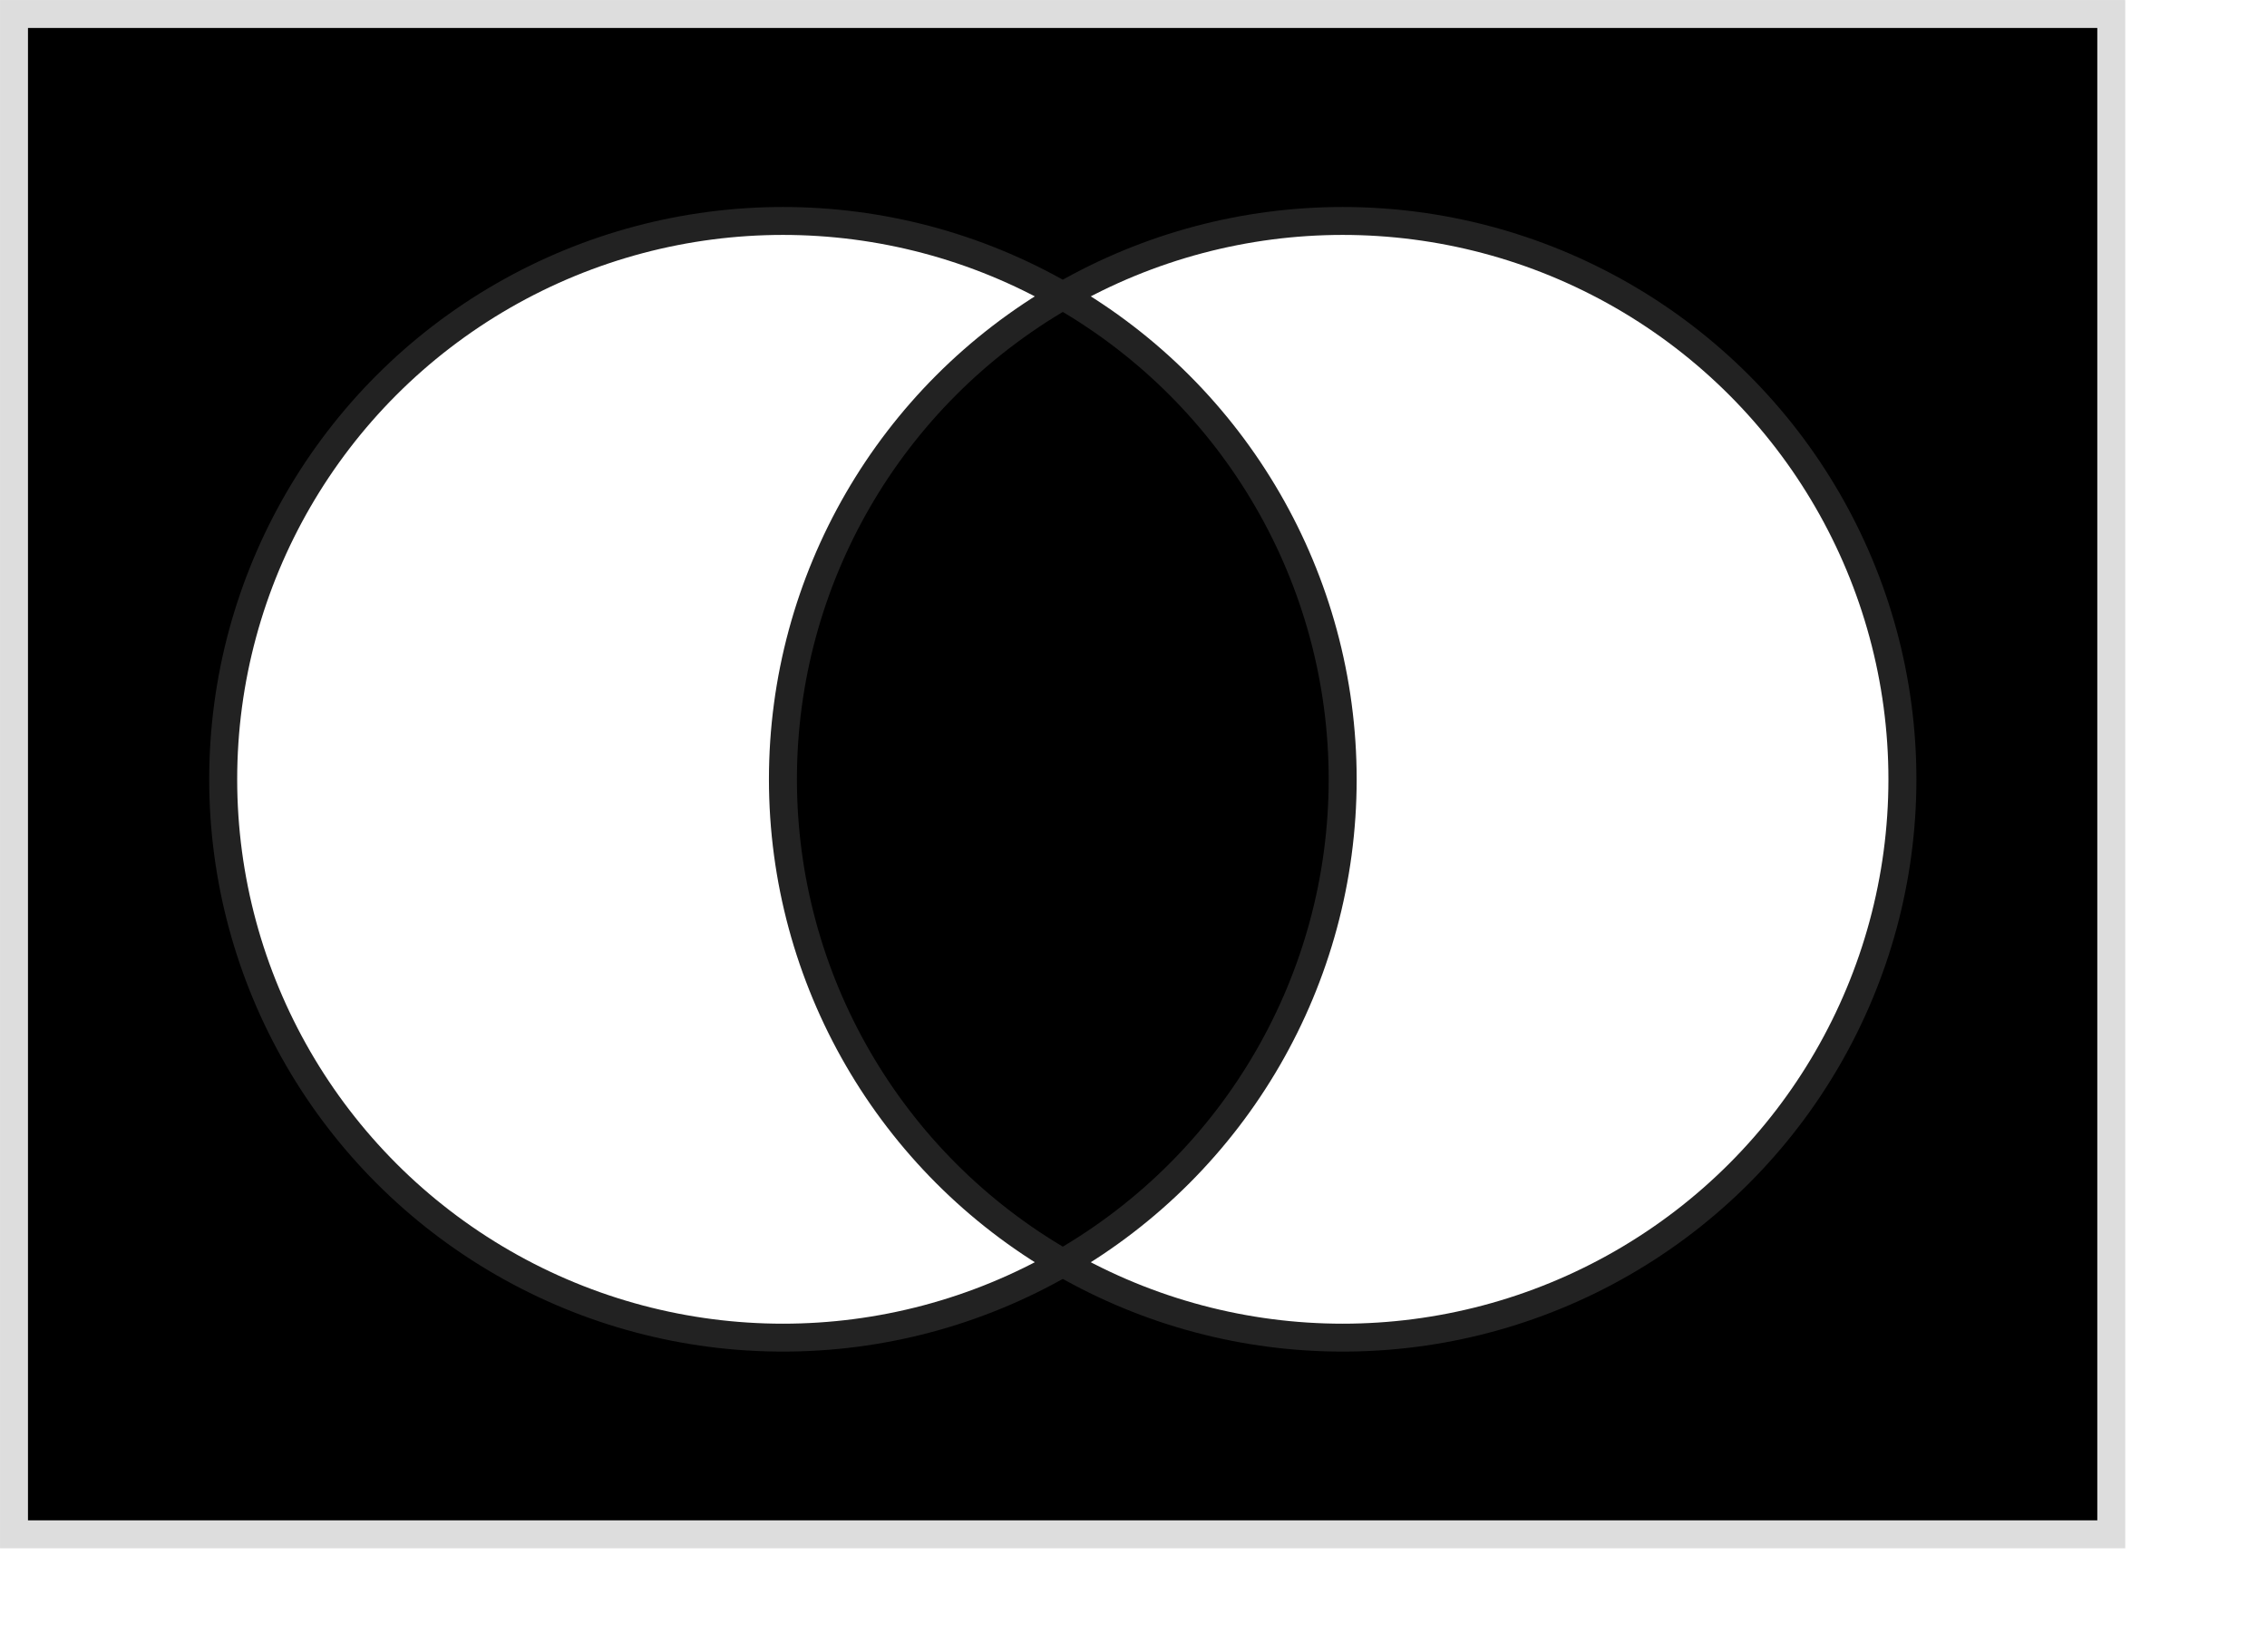
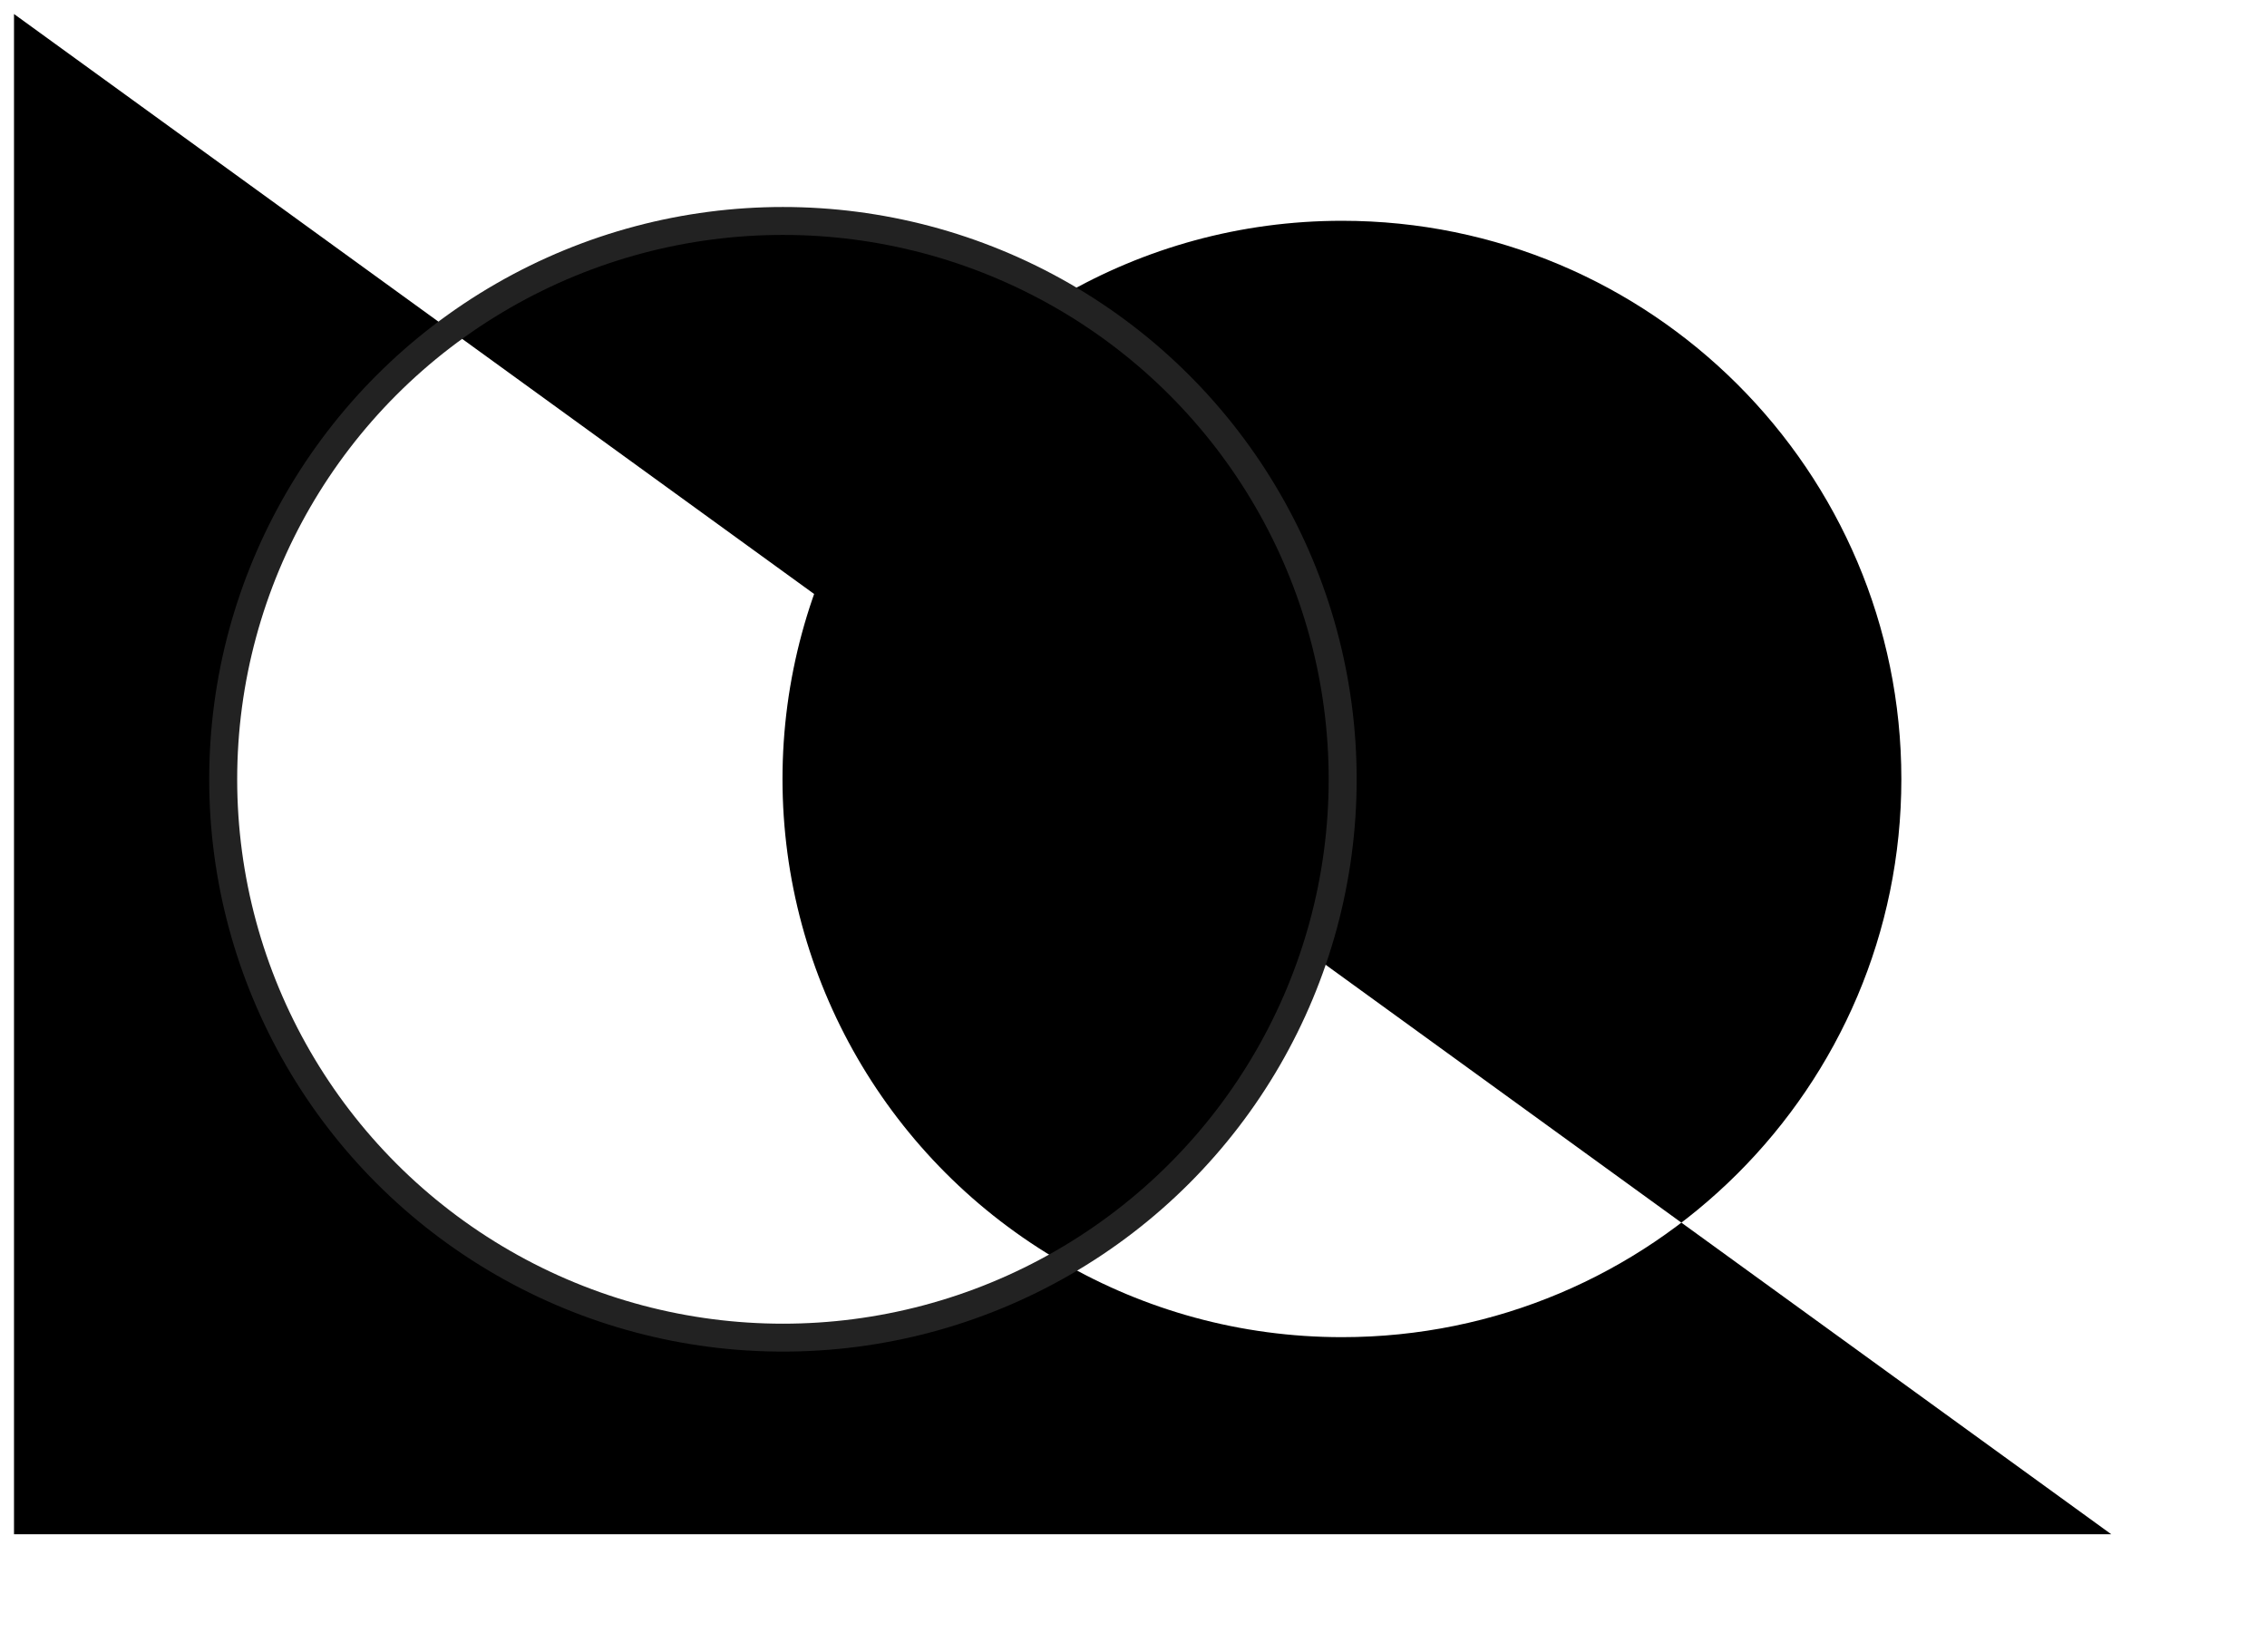
<svg xmlns="http://www.w3.org/2000/svg" xmlns:ns1="http://sodipodi.sourceforge.net/DTD/sodipodi-0.dtd" xmlns:ns2="http://www.inkscape.org/namespaces/inkscape" width="307.28pt" height="223.89pt" id="svg8621" ns1:version="0.32" ns2:version="0.46" ns1:docbase="C:\Programme\Inkscape" ns1:docname="Relation0110.svg" ns2:output_extension="org.inkscape.output.svg.inkscape">
  <defs id="defs3">
    <ns2:perspective ns1:type="inkscape:persp3d" ns2:vp_x="0 : 139.93124 : 1" ns2:vp_y="0 : 1000 : 0" ns2:vp_z="384.10001 : 139.93124 : 1" ns2:persp3d-origin="192.05 : 93.287496 : 1" id="perspective2392" />
  </defs>
  <ns1:namedview ns2:document-units="mm" id="base" pagecolor="#ffffff" bordercolor="#666666" borderopacity="1.0" ns2:pageopacity="0.0" ns2:pageshadow="2" ns2:zoom="1.3374553" ns2:cx="99.745707" ns2:cy="151.75781" ns2:current-layer="layer3" ns2:window-width="1016" ns2:window-height="775" ns2:window-x="0" ns2:window-y="35" showborder="true" showgrid="false" borderlayer="true" />
  <g ns2:groupmode="layer" id="layer3" ns2:label="black areas" style="display:inline">
    <path d="M 191.971,53.436 C 223.254,71.458 242.525,104.764 242.525,140.808 C 242.525,176.852 223.254,210.157 191.971,228.179 C 160.689,210.157 141.418,176.852 141.418,140.808 C 141.418,104.764 160.689,71.458 191.971,53.436" id="path1320" style="fill:#000000;fill-opacity:1;stroke:none;stroke-width:5.05;stroke-miterlimit:4;stroke-dasharray:none;stroke-opacity:1" />
-     <path style="fill:#000000;fill-opacity:1;stroke:none;stroke-width:5.05;stroke-miterlimit:4;stroke-dasharray:none;stroke-opacity:1;display:inline" d="M 2.531,2.531 L 2.531,277.312 L 381.562,277.312 L 381.562,2.531 L 2.531,2.531 z M 141.406,39.906 C 159.824,39.906 177.091,44.841 191.969,53.438 C 206.847,44.84 224.113,39.906 242.531,39.906 C 298.343,39.906 343.625,85.122 343.625,140.812 C 343.625,196.503 298.343,241.688 242.531,241.688 C 224.112,241.688 206.847,236.754 191.969,228.156 C 177.091,236.753 159.824,241.688 141.406,241.688 C 85.595,241.688 40.312,196.503 40.312,140.812 C 40.312,85.122 85.595,39.906 141.406,39.906 z" id="rect1310" />
+     <path style="fill:#000000;fill-opacity:1;stroke:none;stroke-width:5.05;stroke-miterlimit:4;stroke-dasharray:none;stroke-opacity:1;display:inline" d="M 2.531,2.531 L 2.531,277.312 L 381.562,277.312 L 2.531,2.531 z M 141.406,39.906 C 159.824,39.906 177.091,44.841 191.969,53.438 C 206.847,44.84 224.113,39.906 242.531,39.906 C 298.343,39.906 343.625,85.122 343.625,140.812 C 343.625,196.503 298.343,241.688 242.531,241.688 C 224.112,241.688 206.847,236.754 191.969,228.156 C 177.091,236.753 159.824,241.688 141.406,241.688 C 85.595,241.688 40.312,196.503 40.312,140.812 C 40.312,85.122 85.595,39.906 141.406,39.906 z" id="rect1310" />
  </g>
  <g ns2:groupmode="layer" id="layer2" ns2:label="lines" ns1:insensitive="true" style="display:inline">
-     <rect style="opacity:1;fill:none;fill-opacity:1;stroke:#dddddd;stroke-width:5.049;stroke-miterlimit:4;stroke-dasharray:none;stroke-opacity:1" id="rect2395" height="274.793" width="379.03" y="2.529" x="2.532" />
    <circle transform="matrix(0.843,0,0,0.841,-10.244,-10.524)" style="opacity:1;fill:none;fill-opacity:1;stroke:#222222;stroke-width:6;stroke-miterlimit:4;stroke-dasharray:none;stroke-opacity:1" id="circle2397" r="120" cy="180" cx="180" ns1:cx="180" ns1:cy="180" ns1:rx="120" ns1:ry="120" />
-     <circle transform="matrix(0.843,0,0,0.841,-10.244,-10.524)" style="opacity:1;fill:none;fill-opacity:1;stroke:#222222;stroke-width:6;stroke-miterlimit:4;stroke-dasharray:none;stroke-opacity:1" id="circle2399" r="120" cy="180" cx="300" ns1:cx="300" ns1:cy="180" ns1:rx="120" ns1:ry="120" />
  </g>
</svg>